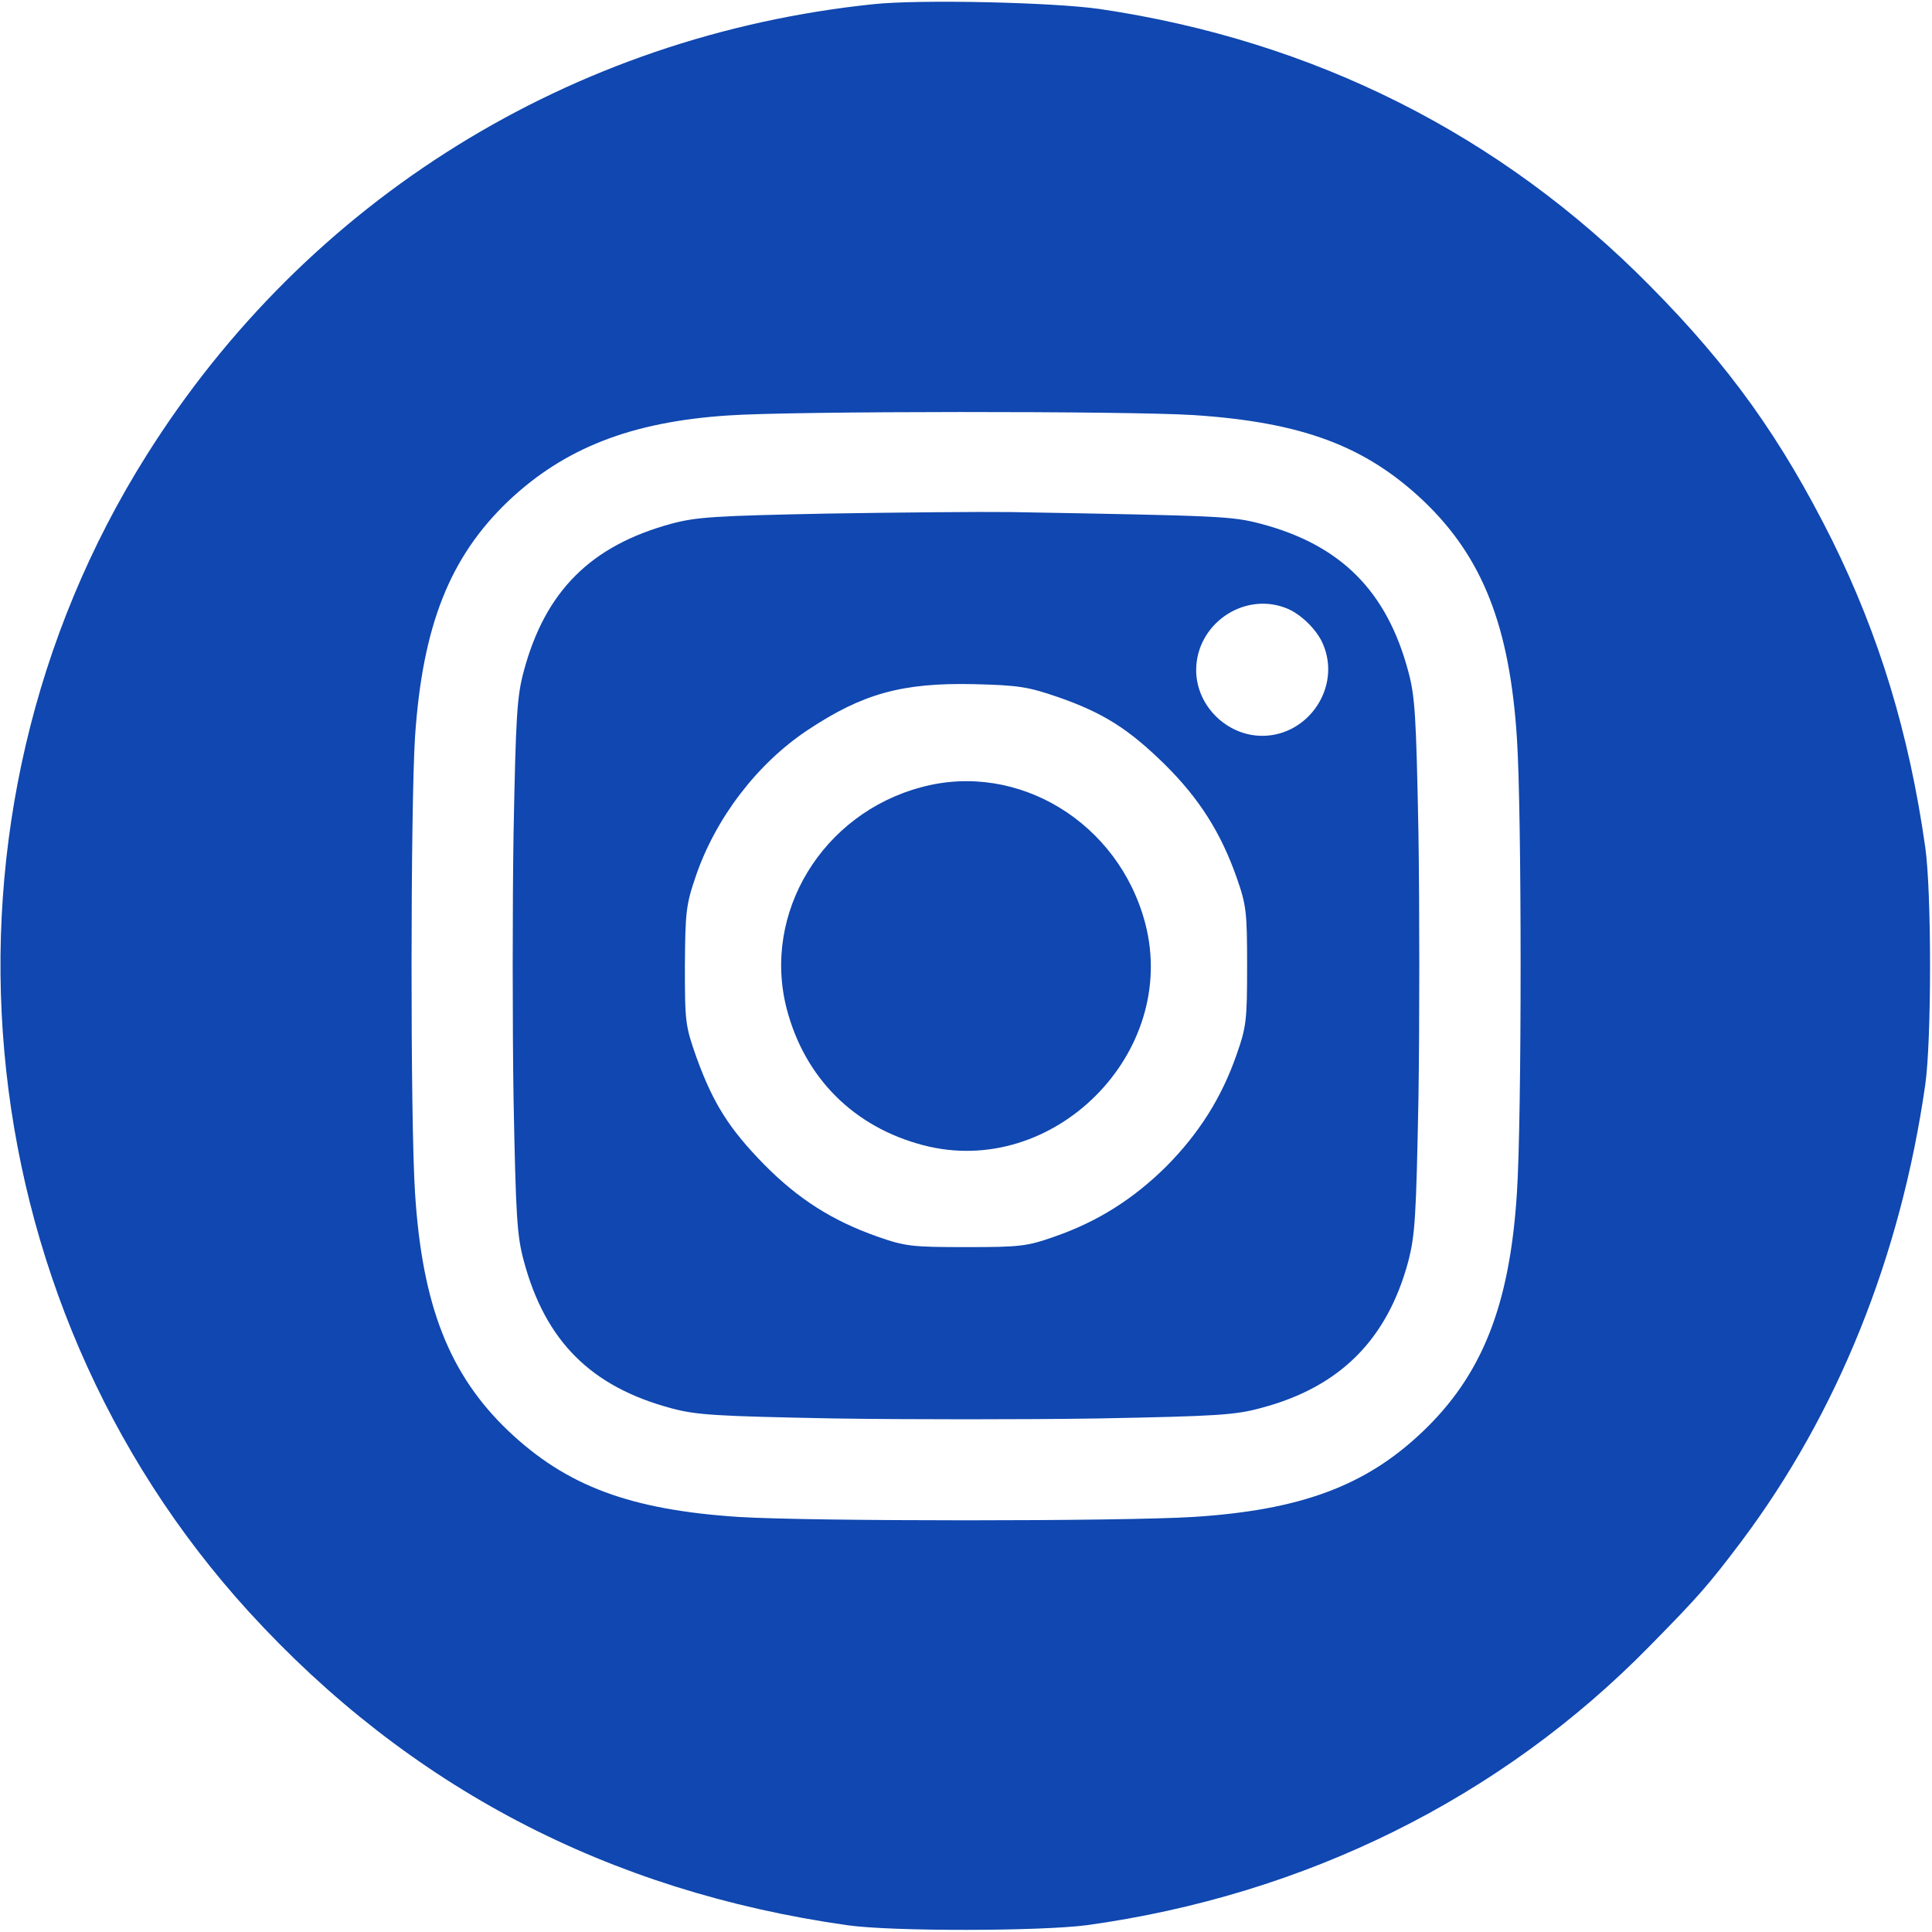
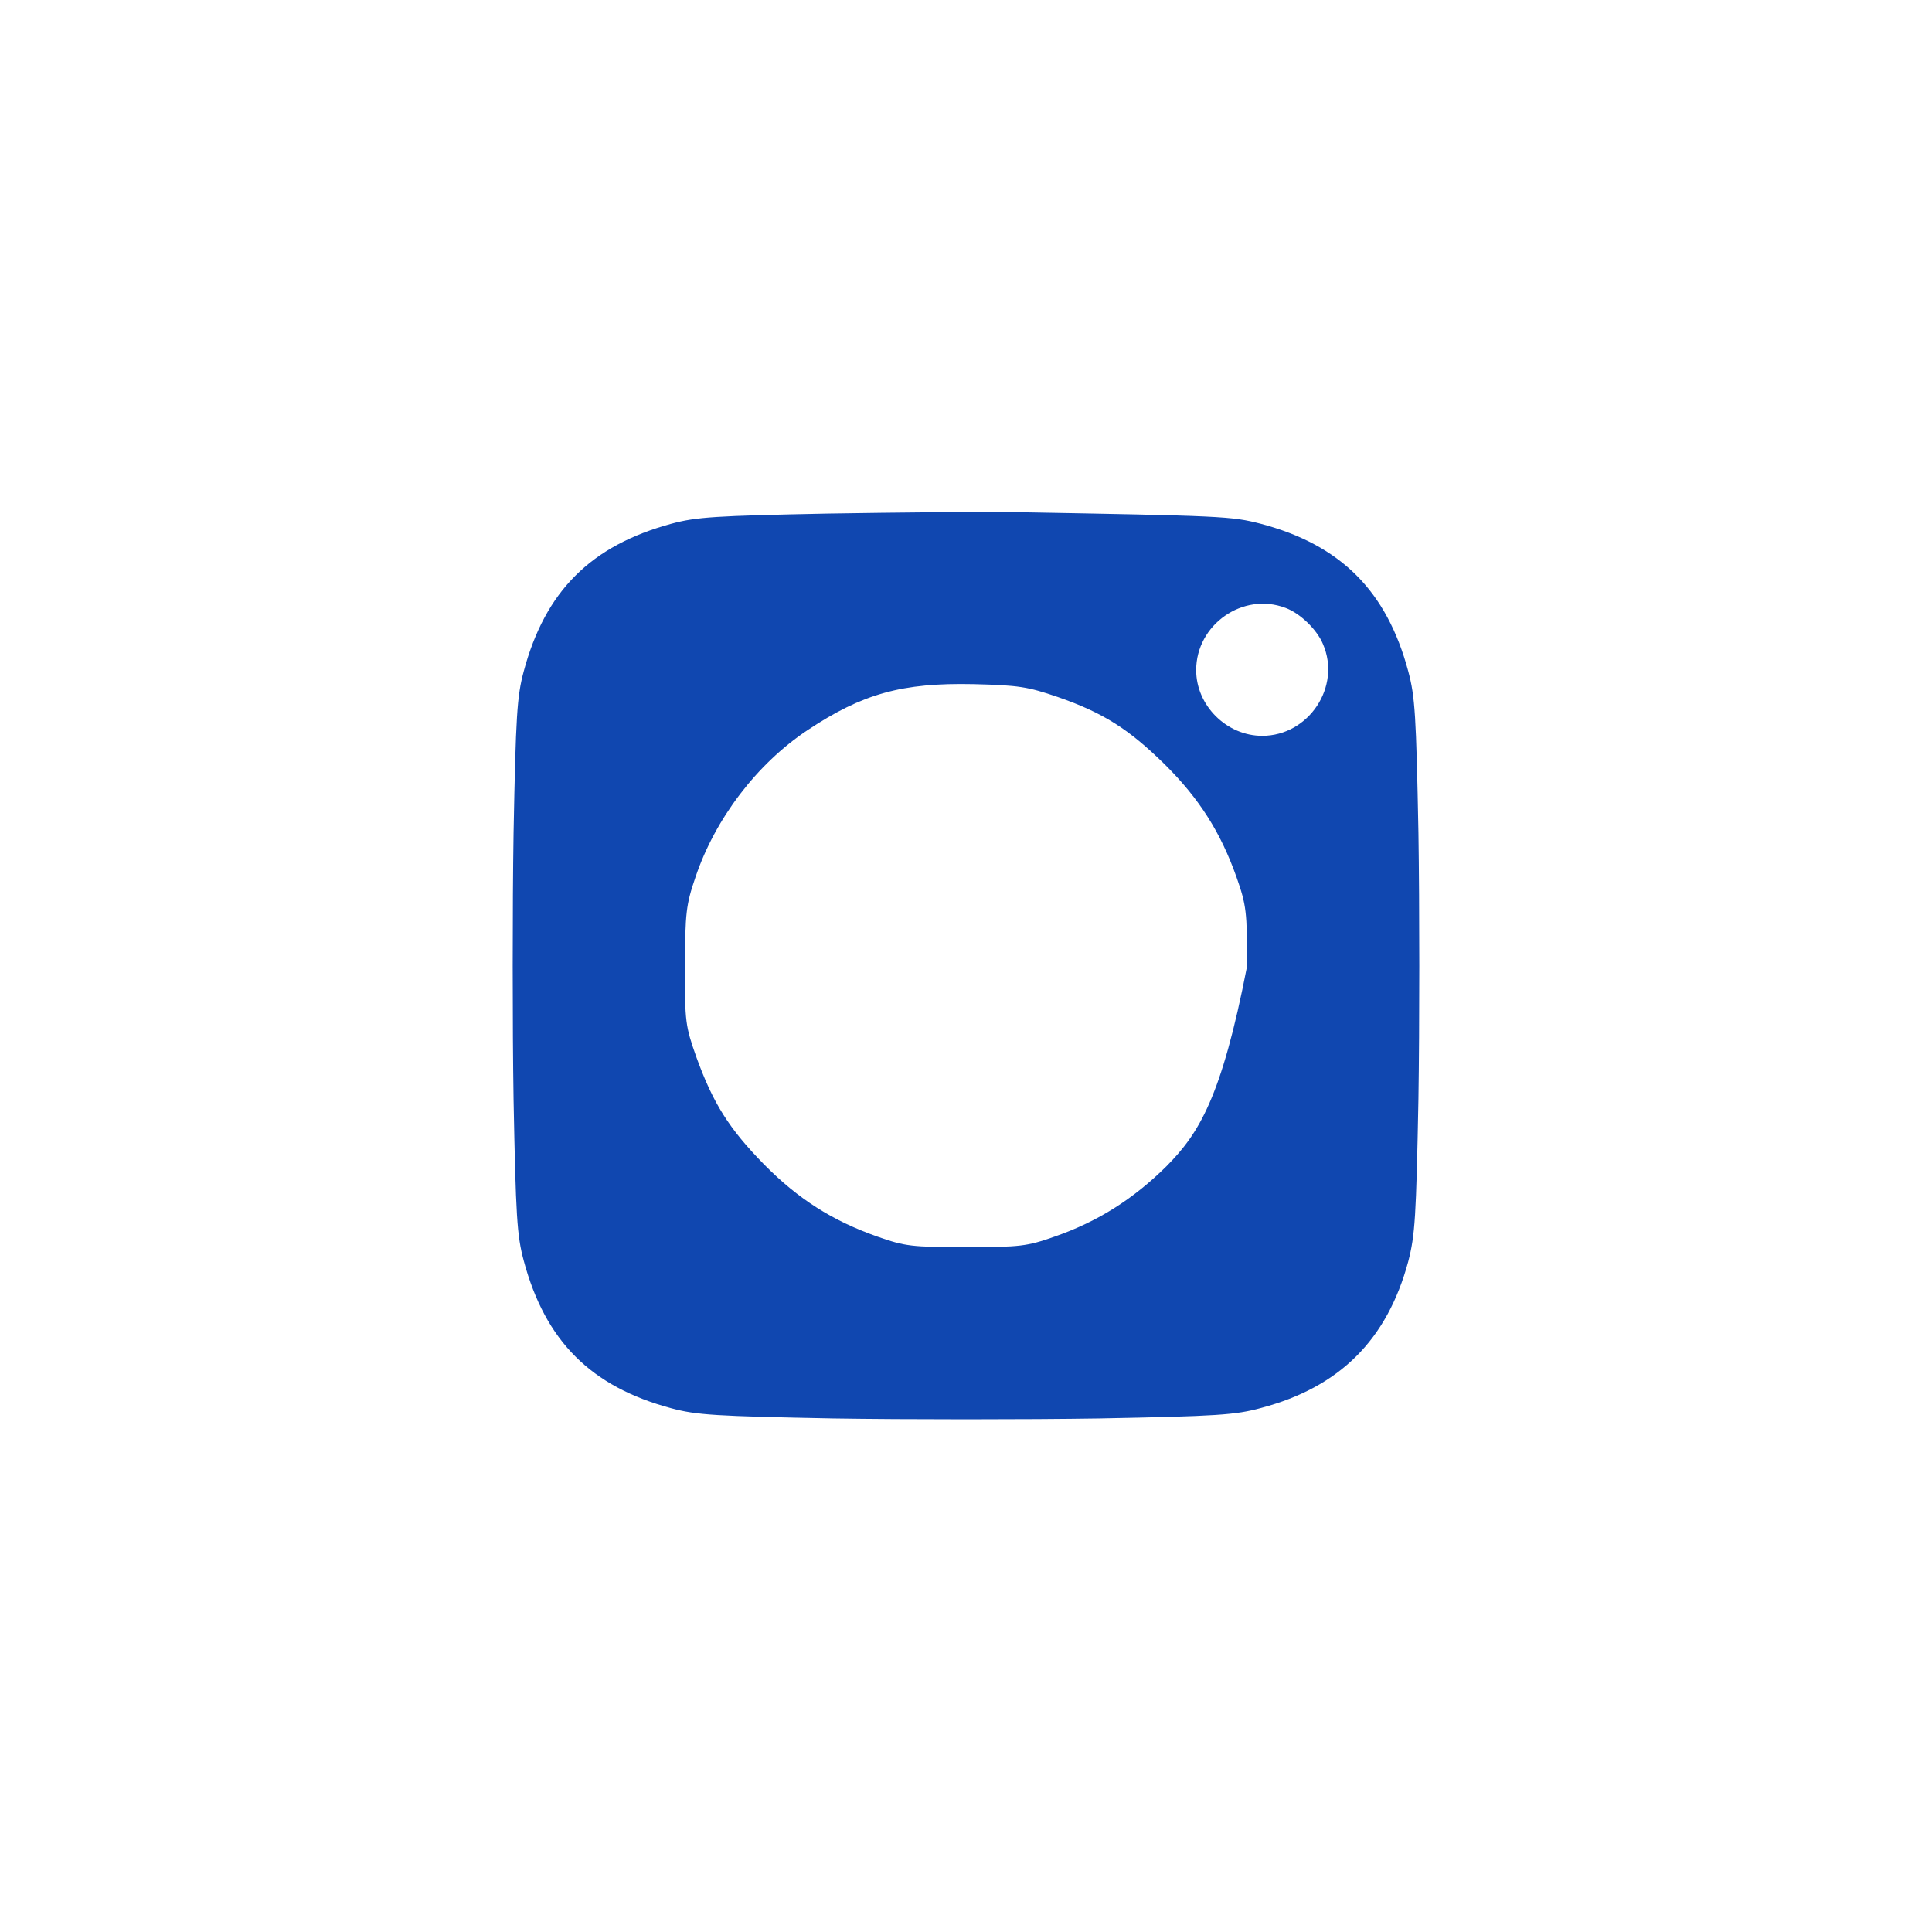
<svg xmlns="http://www.w3.org/2000/svg" width="44" height="44" viewBox="0 0 44 44" fill="none">
  <g clip-path="url(#clip0_1623_2554)">
-     <path d="M19.895 0.095C13.02 0.808 6.995 4.546 3.335 10.373C-1.856 18.623 -0.885 29.528 5.672 36.712C9.307 40.691 13.845 43.072 19.293 43.845C20.307 43.991 23.684 43.983 24.75 43.845C29.726 43.158 34.178 40.949 37.563 37.495C38.681 36.36 38.913 36.094 39.652 35.114C41.852 32.184 43.287 28.609 43.846 24.707C43.992 23.693 43.992 20.307 43.846 19.293C43.476 16.689 42.797 14.472 41.723 12.298C40.571 9.995 39.403 8.353 37.572 6.505C34.178 3.068 29.932 0.928 25.051 0.206C23.994 0.052 20.943 -0.017 19.895 0.095ZM27.182 9.453C29.657 9.616 31.101 10.158 32.424 11.412C33.765 12.693 34.384 14.266 34.547 16.818C34.659 18.494 34.659 25.463 34.547 27.165C34.384 29.743 33.748 31.333 32.373 32.63C31.092 33.842 29.614 34.392 27.182 34.547C25.532 34.65 18.468 34.65 16.818 34.547C14.343 34.384 12.899 33.842 11.576 32.587C10.235 31.307 9.617 29.734 9.453 27.182C9.342 25.515 9.35 18.348 9.453 16.766C9.625 14.248 10.244 12.684 11.576 11.412C12.848 10.209 14.369 9.608 16.578 9.462C18.03 9.359 25.695 9.359 27.182 9.453Z" fill="#1047B0" />
-     <path d="M18.863 11.696C16.285 11.748 15.864 11.773 15.288 11.928C13.458 12.427 12.418 13.458 11.928 15.288C11.773 15.864 11.748 16.294 11.696 18.975C11.67 20.634 11.67 23.366 11.696 25.034C11.748 27.706 11.773 28.136 11.928 28.712C12.418 30.542 13.458 31.582 15.288 32.072C15.864 32.227 16.294 32.252 18.975 32.304C20.634 32.33 23.366 32.33 25.034 32.304C27.723 32.252 28.136 32.227 28.729 32.063C30.508 31.591 31.591 30.516 32.072 28.729C32.227 28.127 32.252 27.732 32.304 25.025C32.33 23.366 32.33 20.634 32.304 18.966C32.252 16.285 32.227 15.864 32.072 15.288C31.582 13.458 30.534 12.409 28.712 11.928C28.041 11.756 27.869 11.748 23.031 11.662C22.344 11.653 20.47 11.67 18.863 11.696ZM29.279 13.845C29.605 13.965 29.992 14.334 30.13 14.669C30.551 15.641 29.803 16.758 28.746 16.758C27.938 16.758 27.242 16.07 27.242 15.262C27.242 14.223 28.308 13.475 29.279 13.845ZM24.088 15.873C25.128 16.234 25.704 16.603 26.52 17.402C27.311 18.184 27.801 18.958 28.162 19.98C28.385 20.616 28.402 20.762 28.402 22C28.402 23.238 28.385 23.384 28.162 24.02C27.818 25.008 27.302 25.816 26.563 26.563C25.816 27.302 25.008 27.818 24.02 28.162C23.384 28.385 23.238 28.402 22 28.402C20.762 28.402 20.616 28.385 19.98 28.162C18.958 27.801 18.184 27.311 17.402 26.52C16.603 25.704 16.242 25.128 15.864 24.088C15.606 23.358 15.598 23.28 15.598 22C15.606 20.788 15.623 20.608 15.838 19.98C16.285 18.648 17.239 17.394 18.391 16.629C19.645 15.795 20.548 15.546 22.172 15.581C23.203 15.606 23.409 15.641 24.088 15.873Z" fill="#1047B0" />
-     <path d="M20.986 17.927C18.726 18.528 17.351 20.797 17.918 22.98C18.33 24.552 19.448 25.67 21.029 26.082C23.985 26.856 26.855 23.985 26.082 21.029C25.48 18.735 23.186 17.334 20.986 17.927Z" fill="#1047B0" />
+     <path d="M18.863 11.696C16.285 11.748 15.864 11.773 15.288 11.928C13.458 12.427 12.418 13.458 11.928 15.288C11.773 15.864 11.748 16.294 11.696 18.975C11.67 20.634 11.67 23.366 11.696 25.034C11.748 27.706 11.773 28.136 11.928 28.712C12.418 30.542 13.458 31.582 15.288 32.072C15.864 32.227 16.294 32.252 18.975 32.304C20.634 32.33 23.366 32.33 25.034 32.304C27.723 32.252 28.136 32.227 28.729 32.063C30.508 31.591 31.591 30.516 32.072 28.729C32.227 28.127 32.252 27.732 32.304 25.025C32.33 23.366 32.33 20.634 32.304 18.966C32.252 16.285 32.227 15.864 32.072 15.288C31.582 13.458 30.534 12.409 28.712 11.928C28.041 11.756 27.869 11.748 23.031 11.662C22.344 11.653 20.47 11.67 18.863 11.696ZM29.279 13.845C29.605 13.965 29.992 14.334 30.13 14.669C30.551 15.641 29.803 16.758 28.746 16.758C27.938 16.758 27.242 16.07 27.242 15.262C27.242 14.223 28.308 13.475 29.279 13.845ZM24.088 15.873C25.128 16.234 25.704 16.603 26.52 17.402C27.311 18.184 27.801 18.958 28.162 19.98C28.385 20.616 28.402 20.762 28.402 22C27.818 25.008 27.302 25.816 26.563 26.563C25.816 27.302 25.008 27.818 24.02 28.162C23.384 28.385 23.238 28.402 22 28.402C20.762 28.402 20.616 28.385 19.98 28.162C18.958 27.801 18.184 27.311 17.402 26.52C16.603 25.704 16.242 25.128 15.864 24.088C15.606 23.358 15.598 23.28 15.598 22C15.606 20.788 15.623 20.608 15.838 19.98C16.285 18.648 17.239 17.394 18.391 16.629C19.645 15.795 20.548 15.546 22.172 15.581C23.203 15.606 23.409 15.641 24.088 15.873Z" fill="#1047B0" />
  </g>
  <defs>
    <clipPath id="clip0_1623_2554">
      <rect width="44" height="44" fill="white" />
    </clipPath>
  </defs>
</svg>